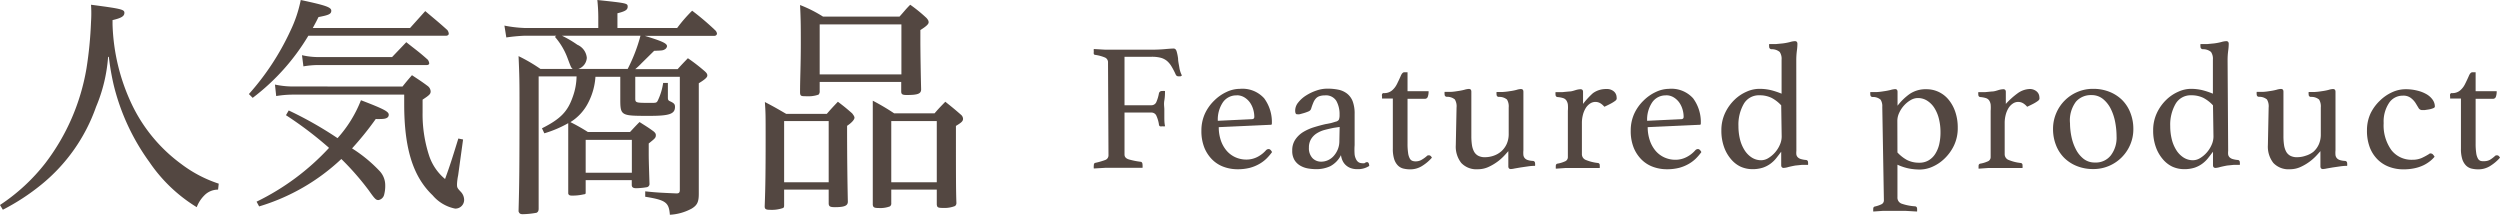
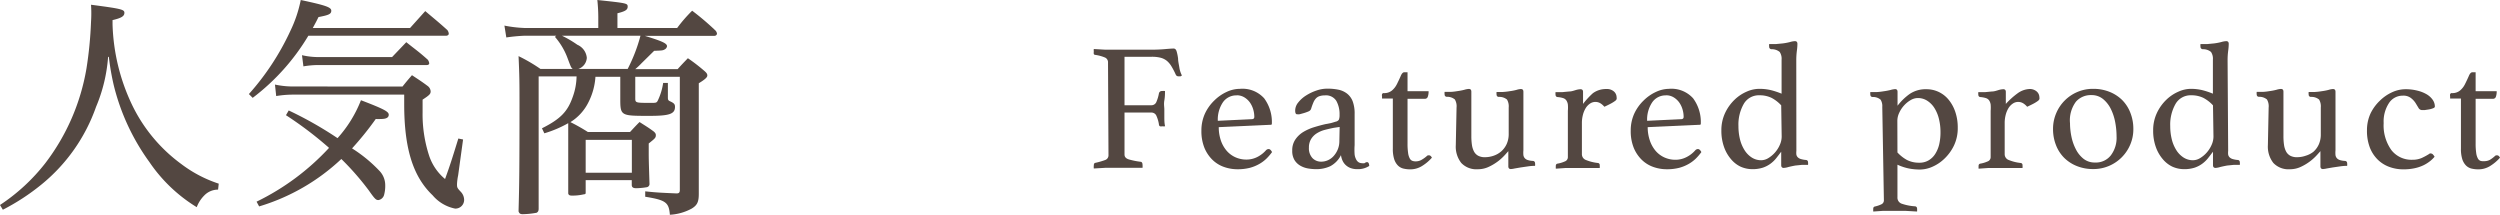
<svg xmlns="http://www.w3.org/2000/svg" width="263.67" height="22.67" viewBox="0 0 263.67 22.67">
  <defs>
    <style>
      .cls-1 {
        fill: #534741;
      }
    </style>
  </defs>
  <title>ttl_product</title>
  <g id="レイヤー_2" data-name="レイヤー 2">
    <g id="text">
      <g>
        <g>
          <path class="cls-1" d="M0,21.62a20.08,20.08,0,0,0,4.77-4.4,22.64,22.64,0,0,0,4.35-10A41,41,0,0,0,9.6,2.3a13.36,13.36,0,0,0,0-1.8c3.2.42,3.52.5,3.52.85s-.3.55-1.25.77v.45A21.08,21.08,0,0,0,13.9,11a16.7,16.7,0,0,0,5.22,6.3,13.47,13.47,0,0,0,3.95,2.07L23,20a2,2,0,0,0-1.47.63,3.46,3.46,0,0,0-.78,1.22,16.28,16.28,0,0,1-5-4.77A23.12,23.12,0,0,1,12,9a26.06,26.06,0,0,1-.52-3l-.08,0a16.6,16.6,0,0,1-1.27,5.27,18.41,18.41,0,0,1-5.77,8.2A23,23,0,0,1,.3,22.12Z" />
          <path class="cls-1" d="M43.25,2.95l1.6-1.78c1,.85,1.33,1.1,2.33,2a.73.73,0,0,1,.15.38c0,.13-.12.22-.3.22H32.52a23,23,0,0,1-5.87,6.55l-.4-.4a27,27,0,0,0,4.37-6.65A13.61,13.61,0,0,0,31.72,0c2.67.57,3.22.77,3.22,1.13s-.3.47-1.35.67c-.22.45-.22.45-.6,1.15Zm-12.8,8.7a39.41,39.41,0,0,1,5.15,2.92,13.06,13.06,0,0,0,2.47-4C40.5,11.5,41,11.77,41,12.1s-.32.45-.82.45a4.77,4.77,0,0,1-.55,0,32.41,32.41,0,0,1-2.5,3.1A14.89,14.89,0,0,1,40,18a2.19,2.19,0,0,1,.63,1.55,3.59,3.59,0,0,1-.12,1,.74.74,0,0,1-.6.55c-.25,0-.37-.1-1-1A28.52,28.52,0,0,0,36,16.77a21.7,21.7,0,0,1-8.67,5l-.27-.5A25.7,25.7,0,0,0,34.7,15.6a2.1,2.1,0,0,0-.22-.2,38.69,38.69,0,0,0-4.32-3.25Zm12-2.52c.42-.53.55-.68,1-1.2.75.5,1,.65,1.67,1.15a.76.76,0,0,1,.3.55c0,.28-.12.4-.85.88,0,.68,0,1,0,1.35a14,14,0,0,0,.67,4.5,5.41,5.41,0,0,0,1.7,2.52c.55-1.52.72-2.07,1.4-4.27l.5.1-.52,3.78a6,6,0,0,0-.12.92c0,.35,0,.4.4.82a1.26,1.26,0,0,1,.35.8A.92.92,0,0,1,48,22a4.18,4.18,0,0,1-2.37-1.4c-2.1-2-3-5-3-9.62,0-.22,0-.58,0-1H31a10.8,10.8,0,0,0-1.87.15L29,8.92a9.12,9.12,0,0,0,2.08.2ZM31.85,5.82a7.75,7.75,0,0,0,1.8.2h7.7l1.5-1.57c1,.8,1.32,1,2.27,1.85a.82.82,0,0,1,.15.38c0,.1-.1.18-.25.18H33.62A9.37,9.37,0,0,0,32,7Z" />
          <path class="cls-1" d="M62.8,8.1a6.88,6.88,0,0,1-.72,2.65,5.15,5.15,0,0,1-1.92,2.13A19.58,19.58,0,0,1,62,13.92h4.45c.42-.45.55-.6,1-1.05.7.45.92.57,1.5,1,.17.15.22.25.22.38,0,.28-.08.35-.75.88V16c0,.78,0,.78.08,3.35a.35.35,0,0,1-.32.4,6.76,6.76,0,0,1-1.1.1c-.3,0-.45-.1-.45-.35V19H61.77v1.28c0,.15,0,.2-.22.22a5.25,5.25,0,0,1-1.2.13c-.27,0-.37-.05-.42-.22,0-.73,0-3.6,0-5.5,0-.17,0-.82,0-1.92a12,12,0,0,1-2.52,1.07l-.25-.53c2-1,2.72-1.8,3.25-3.32a6.63,6.63,0,0,0,.4-2.15h-4v8c0,3.5,0,3.85,0,5.95,0,.25-.08.35-.22.43a8.77,8.77,0,0,1-1.45.15c-.27,0-.37-.07-.45-.3.08-2.87.1-4.57.1-11.2,0-2.25,0-3-.1-5.17A17.14,17.14,0,0,1,57,7.27H60.4c-.17-.15-.17-.15-.52-1.08a7.24,7.24,0,0,0-1.35-2.3l.13-.12H55.27a18.4,18.4,0,0,0-1.87.18L53.2,2.7a13.37,13.37,0,0,0,2.08.25H63.1V2.07A17.86,17.86,0,0,0,63,0c3.12.33,3.2.35,3.2.7s-.28.5-1.08.7V2.95h6.3A15.55,15.55,0,0,1,73,1.13a27.52,27.52,0,0,1,2.47,2.1.61.61,0,0,1,.15.33.27.27,0,0,1-.25.22H68c1.87.57,2.35.8,2.35,1.1a.47.47,0,0,1-.28.35c-.17.1-.33.1-1.08.13l-1.32,1.3a7.36,7.36,0,0,1-.67.63h4.47c.45-.5.6-.65,1.08-1.15a19.39,19.39,0,0,1,1.75,1.35c.23.2.3.32.3.47s-.12.35-.9.82v5.3l0,5.57v.8c0,.85-.17,1.2-.75,1.55a5.42,5.42,0,0,1-2.3.65c-.1-1.3-.42-1.55-2.6-1.9v-.57c1.2.13,1.7.15,3.3.22.27,0,.35-.1.35-.37V8.1H67v2.22c0,.53,0,.53,1.65.53.52,0,.6,0,.72-.23a6.38,6.38,0,0,0,.57-1.87l.5,0,0,1.47c0,.25,0,.35.2.45.45.2.55.32.55.6,0,.75-.58.95-2.7.95-3.07,0-3.07,0-3.07-1.9V8.1ZM59.27,3.77a11.26,11.26,0,0,1,1.62.95,1.66,1.66,0,0,1,1,1.38A1.32,1.32,0,0,1,61,7.27h5.2a17.27,17.27,0,0,0,1.35-3.5Zm2.5,14.45h4.87V14.75H61.77Z" />
-           <path class="cls-1" d="M82.7,21.57c0,.23,0,.33-.15.38a3.57,3.57,0,0,1-1.3.18c-.47,0-.6-.07-.6-.37.08-1.95.1-4.1.1-7,0-2.7,0-2.82-.08-4,1,.52,1.3.7,2.25,1.25H87.2c.5-.58.67-.75,1.17-1.28.7.53.9.7,1.5,1.22.17.22.25.35.25.47s-.15.43-.78.85c0,4,.05,6.47.08,8,0,.43-.37.58-1.37.58-.5,0-.62-.08-.65-.35V20H82.7Zm0-2.35h4.7V12.77H82.7ZM86.45,9.6a.48.48,0,0,1-.12.38,3.15,3.15,0,0,1-1.22.17c-.6,0-.7,0-.73-.35,0-1.62.08-2.75.08-5.27,0-1.6,0-2.42-.08-4A13.8,13.8,0,0,1,86.8,1.75h8.07C95.37,1.2,95.5,1,96,.5a16.1,16.1,0,0,1,1.72,1.4c.17.2.22.3.22.45s-.12.35-.87.82v1c0,1.47.05,4.07.08,5.25,0,.47-.35.6-1.52.6-.45,0-.58-.07-.58-.38v-1H86.45Zm0-1.75h8.62V2.57H86.45ZM94,21.42a.36.36,0,0,1-.15.35,2.89,2.89,0,0,1-1.15.17c-.5,0-.62-.07-.65-.35,0-5.47,0-5.47,0-6.52,0-2,0-3.07,0-4.45a24.1,24.1,0,0,1,2.25,1.33h4.27c.47-.55.63-.7,1.13-1.22.75.6,1,.8,1.65,1.37a.59.59,0,0,1,.22.43c0,.25-.17.4-.75.75,0,5.25,0,6.72.05,8.1a.39.39,0,0,1-.15.35,3,3,0,0,1-1.22.2c-.58,0-.67-.05-.7-.37V20H94Zm0-2.2h4.8V12.77H94Z" />
        </g>
        <g>
          <path class="cls-1" d="M116.86,6.61a.55.55,0,0,0-.29-.53,4.15,4.15,0,0,0-1.05-.29c-.09,0-.14-.06-.16-.1a.58.58,0,0,1,0-.22,1.56,1.56,0,0,1,0-.3l1.22.07,1.12,0h3.76q.74,0,1.41-.06t.91-.06q.23,0,.32.31a4.72,4.72,0,0,1,.15.75c0,.29.08.6.13.92a2.7,2.7,0,0,0,.27.85.29.29,0,0,1-.15.1l-.19,0a.3.3,0,0,1-.3-.17,8,8,0,0,0-.45-.87,2.29,2.29,0,0,0-.49-.59,1.74,1.74,0,0,0-.66-.33,3.67,3.67,0,0,0-1-.1h-2.81V11.1h2.83a.56.56,0,0,0,.54-.37,4.09,4.09,0,0,0,.26-.88.31.31,0,0,1,.34-.25,1.3,1.3,0,0,1,.3,0c0,.28,0,.6-.07,1s0,.67,0,.94,0,.47,0,.78,0,.65.08,1a1.18,1.18,0,0,1-.29,0,.55.55,0,0,1-.25,0,.23.23,0,0,1-.11-.2,3.41,3.41,0,0,0-.25-.87.57.57,0,0,0-.55-.38h-2.83V16.3q0,.38.48.52a8.19,8.19,0,0,0,1.19.24c.15,0,.23.12.23.32a1.68,1.68,0,0,1,0,.32l-.85,0-.88,0-1.05,0-1.16,0-1.2.07a1.54,1.54,0,0,1,0-.3c0-.19.06-.29.19-.3a7.94,7.94,0,0,0,1-.29.52.52,0,0,0,.36-.52Z" />
          <path class="cls-1" d="M133.52,15.85a.4.4,0,0,1,.28-.13c.13,0,.25.11.36.32a5.48,5.48,0,0,1-.57.67,3.7,3.7,0,0,1-.77.58,4.23,4.23,0,0,1-1,.41,5.14,5.14,0,0,1-1.31.15,4.23,4.23,0,0,1-1.44-.25,3.31,3.31,0,0,1-1.21-.76,3.78,3.78,0,0,1-.84-1.27,4.67,4.67,0,0,1-.31-1.79,4.27,4.27,0,0,1,.37-1.79,4.6,4.6,0,0,1,1-1.4,4.52,4.52,0,0,1,1.3-.9,3.32,3.32,0,0,1,1.38-.32,3.08,3.08,0,0,1,2.57,1,4.21,4.21,0,0,1,.81,2.68.1.1,0,0,1-.11.11l-5.49.25a4.33,4.33,0,0,0,.21,1.37,3.32,3.32,0,0,0,.59,1.08,2.67,2.67,0,0,0,.92.71,2.81,2.81,0,0,0,1.22.26,2.54,2.54,0,0,0,1.16-.29A3.07,3.07,0,0,0,133.52,15.85Zm-3.07-5.79a1.71,1.71,0,0,0-1.48.74,3.27,3.27,0,0,0-.53,1.94l3.57-.17c.19,0,.28-.08.28-.25a2.79,2.79,0,0,0-.11-.76,2.52,2.52,0,0,0-.34-.73,2,2,0,0,0-.58-.55A1.52,1.52,0,0,0,130.45,10.05Z" />
          <path class="cls-1" d="M144.18,17.1q.21,0,.23.4a2.15,2.15,0,0,1-1.25.34,2,2,0,0,1-.73-.12,1.58,1.58,0,0,1-.52-.33,1.52,1.52,0,0,1-.33-.48,2.09,2.09,0,0,1-.15-.55,2.65,2.65,0,0,1-1.13,1.17,3.46,3.46,0,0,1-1.51.31,5.19,5.19,0,0,1-.81-.07,2.43,2.43,0,0,1-.81-.28,1.74,1.74,0,0,1-.63-.59,1.83,1.83,0,0,1-.25-1,2,2,0,0,1,.33-1.19,2.71,2.71,0,0,1,.85-.8,5.17,5.17,0,0,1,1.14-.5q.62-.19,1.19-.32l.6-.12.48-.14a.5.5,0,0,0,.33-.21,1.32,1.32,0,0,0,.07-.51,2.86,2.86,0,0,0-.34-1.47,1.29,1.29,0,0,0-1.22-.58,1.77,1.77,0,0,0-.55.08.89.89,0,0,0-.38.24,1.45,1.45,0,0,0-.27.43,6.64,6.64,0,0,0-.23.63.46.46,0,0,1-.26.3,4.59,4.59,0,0,1-.67.23l-.29.08a1.35,1.35,0,0,1-.28,0q-.19,0-.19-.4a1.36,1.36,0,0,1,.32-.84,3.24,3.24,0,0,1,.83-.74,5,5,0,0,1,1.09-.52,3.5,3.5,0,0,1,1.12-.2,5.76,5.76,0,0,1,1.2.11,2.21,2.21,0,0,1,.92.42,1.9,1.9,0,0,1,.59.82,3.69,3.69,0,0,1,.2,1.33v3.27a6.85,6.85,0,0,0,0,1,1.43,1.43,0,0,0,.14.47.76.76,0,0,0,.29.35.7.7,0,0,0,.33.09.8.8,0,0,0,.29,0A.44.44,0,0,1,144.18,17.1Zm-2.89-3.71-.61.09q-.5.1-1,.23a3,3,0,0,0-.83.37,1.87,1.87,0,0,0-.58.6,1.69,1.69,0,0,0-.22.89,1.51,1.51,0,0,0,.37,1.1,1.25,1.25,0,0,0,.93.38,1.7,1.7,0,0,0,.72-.16,1.78,1.78,0,0,0,.61-.46,2.4,2.4,0,0,0,.42-.69,2.29,2.29,0,0,0,.16-.87Z" />
          <path class="cls-1" d="M150.45,16.49a.42.42,0,0,1,.16-.11l.11,0c.11,0,.21.08.3.25a4.65,4.65,0,0,1-1.06.89,2.32,2.32,0,0,1-1.22.34,3,3,0,0,1-.72-.08,1.23,1.23,0,0,1-.59-.33,1.68,1.68,0,0,1-.39-.67,3.57,3.57,0,0,1-.14-1.11V10.39h-1.14v-.21a.64.64,0,0,1,0-.25.19.19,0,0,1,.2-.11,1.27,1.27,0,0,0,.84-.27,2.07,2.07,0,0,0,.53-.68q.23-.46.4-.85c.11-.27.24-.4.38-.4h.34v2h2.22a1.6,1.6,0,0,1-.09.6.31.31,0,0,1-.31.2h-1.82v4.71a6.68,6.68,0,0,0,.06,1,1.66,1.66,0,0,0,.17.57.53.53,0,0,0,.27.26,1,1,0,0,0,.34.06,1.28,1.28,0,0,0,.6-.14A3.53,3.53,0,0,0,150.45,16.49Z" />
          <path class="cls-1" d="M153.62,11.34a1.4,1.4,0,0,0-.18-.85,1.24,1.24,0,0,0-.83-.28c-.17,0-.25-.11-.25-.25a1.12,1.12,0,0,1,0-.27l.66,0a5.67,5.67,0,0,0,.69-.08,5.86,5.86,0,0,0,.73-.14,2,2,0,0,1,.47-.09c.18,0,.27.09.27.29V14.4a6.18,6.18,0,0,0,.06.87,2.17,2.17,0,0,0,.21.69,1.08,1.08,0,0,0,.44.46,1.46,1.46,0,0,0,.72.16,2.77,2.77,0,0,0,.93-.16,2.41,2.41,0,0,0,.81-.47,2.31,2.31,0,0,0,.56-.77,2.55,2.55,0,0,0,.21-1.06V11.34a1.41,1.41,0,0,0-.18-.84,1.24,1.24,0,0,0-.85-.28c-.17,0-.25-.11-.25-.25a1.12,1.12,0,0,1,0-.27l.66,0a6.43,6.43,0,0,0,.71-.08,5.59,5.59,0,0,0,.73-.14,1.89,1.89,0,0,1,.46-.09c.18,0,.27.09.27.29v6.17a2.88,2.88,0,0,0,0,.52.64.64,0,0,0,.15.32.72.72,0,0,0,.31.19,2,2,0,0,0,.52.09c.16,0,.25.11.25.25a1.11,1.11,0,0,1,0,.27,5.38,5.38,0,0,0-.76.06l-.76.11-.64.11a2.3,2.3,0,0,1-.39.06c-.18,0-.27-.1-.27-.29V15.94l-.32.36a5.46,5.46,0,0,1-.69.65,5.32,5.32,0,0,1-1,.62,2.7,2.7,0,0,1-1.21.28,2.19,2.19,0,0,1-1.74-.66,2.78,2.78,0,0,1-.58-1.88Z" />
          <path class="cls-1" d="M169.41,9.39a1.11,1.11,0,0,1,.82.27.82.82,0,0,1,.27.59.56.56,0,0,1,0,.21.51.51,0,0,1-.18.2,3.72,3.72,0,0,1-.4.25q-.26.14-.71.35a1.75,1.75,0,0,0-.41-.36,1,1,0,0,0-.52-.15,1,1,0,0,0-.59.18,1.57,1.57,0,0,0-.46.49,2.66,2.66,0,0,0-.29.72,3.37,3.37,0,0,0-.1.85v3.27a.65.65,0,0,0,.44.62,4.69,4.69,0,0,0,1.25.31.21.21,0,0,1,.19.23,1.62,1.62,0,0,1,0,.3l-.52,0-.66,0-.71,0h-.67l-1.07,0-1,.07a1.62,1.62,0,0,1,0-.3.21.21,0,0,1,.17-.23,3.14,3.14,0,0,0,.77-.23.48.48,0,0,0,.33-.44V11.69a3.92,3.92,0,0,0,0-.67,1.08,1.08,0,0,0-.16-.43.66.66,0,0,0-.33-.24,2.61,2.61,0,0,0-.56-.11c-.17,0-.25-.11-.25-.25a1.11,1.11,0,0,1,0-.27l.69,0,.73-.07c.28,0,.53-.1.74-.16a2,2,0,0,1,.47-.08q.27,0,.27.28v1.27A8.13,8.13,0,0,1,168,9.83,2.32,2.32,0,0,1,169.41,9.39Z" />
          <path class="cls-1" d="M178.8,15.85a.4.4,0,0,1,.28-.13c.13,0,.25.11.36.32a5.48,5.48,0,0,1-.57.67,3.7,3.7,0,0,1-.77.58,4.23,4.23,0,0,1-1,.41,5.14,5.14,0,0,1-1.31.15,4.23,4.23,0,0,1-1.44-.25,3.31,3.31,0,0,1-1.21-.76,3.78,3.78,0,0,1-.84-1.27,4.67,4.67,0,0,1-.31-1.79,4.27,4.27,0,0,1,.37-1.79,4.6,4.6,0,0,1,1-1.4,4.52,4.52,0,0,1,1.3-.9A3.32,3.32,0,0,1,176,9.37a3.08,3.08,0,0,1,2.57,1,4.21,4.21,0,0,1,.81,2.68.1.1,0,0,1-.11.11l-5.49.25A4.33,4.33,0,0,0,174,14.8a3.32,3.32,0,0,0,.59,1.08,2.67,2.67,0,0,0,.92.71,2.81,2.81,0,0,0,1.22.26,2.54,2.54,0,0,0,1.16-.29A3.07,3.07,0,0,0,178.8,15.85Zm-3.07-5.79a1.71,1.71,0,0,0-1.48.74,3.27,3.27,0,0,0-.53,1.94l3.57-.17c.19,0,.28-.08.28-.25a2.79,2.79,0,0,0-.11-.76,2.52,2.52,0,0,0-.34-.73,2,2,0,0,0-.58-.55A1.52,1.52,0,0,0,175.73,10.05Z" />
          <path class="cls-1" d="M189.46,15.92a1.72,1.72,0,0,0,0,.39.56.56,0,0,0,.15.28.78.78,0,0,0,.31.18,2.65,2.65,0,0,0,.52.1c.17,0,.25.11.25.25a1.12,1.12,0,0,1,0,.27l-.66,0-.69.07q-.42.08-.74.16a2,2,0,0,1-.47.09c-.18,0-.27-.1-.27-.29V16q-.27.36-.53.69a3.22,3.22,0,0,1-.62.59,2.93,2.93,0,0,1-.81.41,3.53,3.53,0,0,1-1.1.15,3,3,0,0,1-1.24-.27,3,3,0,0,1-1-.79,4,4,0,0,1-.73-1.28,5.05,5.05,0,0,1-.28-1.73,4.25,4.25,0,0,1,.4-1.87,4.72,4.72,0,0,1,1-1.39,4.29,4.29,0,0,1,1.28-.85,3.3,3.3,0,0,1,1.28-.29,5.24,5.24,0,0,1,1.28.14,8.19,8.19,0,0,1,1.11.37V6.29a1.27,1.27,0,0,0-.2-.81,1.29,1.29,0,0,0-.86-.29.25.25,0,0,1-.25-.27,1.12,1.12,0,0,1,0-.27l.69,0,.73-.07a5.78,5.78,0,0,0,.79-.15,2.15,2.15,0,0,1,.5-.09c.18,0,.27.09.27.29a5.53,5.53,0,0,1-.06.74,7.78,7.78,0,0,0-.06,1Zm-1.6-4.81a3.83,3.83,0,0,0-1-.78,2.86,2.86,0,0,0-1.29-.28,1.83,1.83,0,0,0-1.66.91,4.4,4.4,0,0,0-.56,2.34,5.75,5.75,0,0,0,.16,1.38,3.83,3.83,0,0,0,.48,1.15,2.48,2.48,0,0,0,.76.78,1.82,1.82,0,0,0,1,.29,1.47,1.47,0,0,0,.76-.23,3,3,0,0,0,.69-.58,3.07,3.07,0,0,0,.51-.8,2.16,2.16,0,0,0,.2-.88Z" />
          <path class="cls-1" d="M198.52,11.27a1.25,1.25,0,0,0-.18-.76,1.21,1.21,0,0,0-.83-.28c-.17,0-.25-.11-.25-.25a1.12,1.12,0,0,1,0-.27l.67,0a5.75,5.75,0,0,0,.71-.08,6.73,6.73,0,0,0,.75-.14,2.18,2.18,0,0,1,.49-.09c.16,0,.25.09.25.29s0,.33,0,.54,0,.52,0,.92a6,6,0,0,1,1.28-1.24,3,3,0,0,1,1.76-.5,3,3,0,0,1,2.3,1.05,4,4,0,0,1,.73,1.28,5.06,5.06,0,0,1,.28,1.73,4.24,4.24,0,0,1-.4,1.88,4.74,4.74,0,0,1-1,1.38,4.28,4.28,0,0,1-1.28.86,3.3,3.3,0,0,1-1.28.29,6.11,6.11,0,0,1-1.19-.11,5.47,5.47,0,0,1-1.21-.4v3.44a.67.67,0,0,0,.44.67,5.4,5.4,0,0,0,1.42.28.23.23,0,0,1,.21.25,1.64,1.64,0,0,1,0,.3l-1.2-.07-1.42,0-1,0-1,.07a1.64,1.64,0,0,1,0-.3.21.21,0,0,1,.17-.23,3.06,3.06,0,0,0,.68-.23.45.45,0,0,0,.27-.44Zm1.6,4.81a3.94,3.94,0,0,0,1,.79,2.76,2.76,0,0,0,1.29.29,1.87,1.87,0,0,0,1-.25,2.08,2.08,0,0,0,.69-.67,3.3,3.3,0,0,0,.42-1,5.63,5.63,0,0,0,.14-1.3,5.74,5.74,0,0,0-.16-1.38,3.85,3.85,0,0,0-.47-1.15,2.49,2.49,0,0,0-.76-.78,1.81,1.81,0,0,0-1-.29,1.51,1.51,0,0,0-.76.22,2.87,2.87,0,0,0-.69.56,3,3,0,0,0-.51.77,2,2,0,0,0-.2.86Z" />
          <path class="cls-1" d="M214,9.39a1.11,1.11,0,0,1,.82.27.82.82,0,0,1,.27.59.56.56,0,0,1,0,.21.51.51,0,0,1-.18.2,3.72,3.72,0,0,1-.4.25q-.26.14-.71.35a1.75,1.75,0,0,0-.41-.36,1,1,0,0,0-.52-.15,1,1,0,0,0-.59.18,1.57,1.57,0,0,0-.46.49,2.66,2.66,0,0,0-.29.72,3.37,3.37,0,0,0-.1.85v3.27a.65.65,0,0,0,.44.62,4.69,4.69,0,0,0,1.25.31.21.21,0,0,1,.19.23,1.62,1.62,0,0,1,0,.3l-.52,0-.66,0-.71,0h-.67l-1.07,0-1,.07a1.62,1.62,0,0,1,0-.3.21.21,0,0,1,.17-.23,3.14,3.14,0,0,0,.77-.23.48.48,0,0,0,.33-.44V11.69a3.92,3.92,0,0,0,0-.67,1.08,1.08,0,0,0-.16-.43.66.66,0,0,0-.33-.24,2.61,2.61,0,0,0-.56-.11c-.17,0-.25-.11-.25-.25a1.11,1.11,0,0,1,0-.27l.69,0,.73-.07c.28,0,.53-.1.74-.16a2,2,0,0,1,.47-.08q.27,0,.27.28v1.27a8.13,8.13,0,0,1,1.23-1.11A2.32,2.32,0,0,1,214,9.39Z" />
          <path class="cls-1" d="M216.53,13.6a4.17,4.17,0,0,1,.33-1.65A4.19,4.19,0,0,1,219.1,9.7a4.14,4.14,0,0,1,1.66-.33,4.54,4.54,0,0,1,1.71.31,4,4,0,0,1,1.34.86,3.86,3.86,0,0,1,.87,1.34A4.61,4.61,0,0,1,225,13.6a4.14,4.14,0,0,1-.33,1.66,4.22,4.22,0,0,1-2.24,2.24,4.15,4.15,0,0,1-1.66.33,4.54,4.54,0,0,1-1.71-.31,4,4,0,0,1-1.34-.86,3.86,3.86,0,0,1-.87-1.33A4.59,4.59,0,0,1,216.53,13.6Zm1.79-.63a7.15,7.15,0,0,0,.15,1.44,5.08,5.08,0,0,0,.47,1.34,3,3,0,0,0,.81,1,1.88,1.88,0,0,0,1.2.39,2,2,0,0,0,1.68-.76,3.06,3.06,0,0,0,.6-2,8.11,8.11,0,0,0-.14-1.47,5.37,5.37,0,0,0-.46-1.41,3.16,3.16,0,0,0-.82-1.05,1.88,1.88,0,0,0-1.24-.42,2.07,2.07,0,0,0-1.62.69A3.28,3.28,0,0,0,218.32,13Z" />
          <path class="cls-1" d="M235,15.92a1.72,1.72,0,0,0,0,.39.56.56,0,0,0,.15.28.78.78,0,0,0,.31.18,2.65,2.65,0,0,0,.52.1c.17,0,.25.11.25.25a1.12,1.12,0,0,1,0,.27l-.66,0-.69.07q-.42.08-.74.16a2,2,0,0,1-.47.09c-.18,0-.27-.1-.27-.29V16q-.27.36-.53.69a3.22,3.22,0,0,1-.62.59,2.93,2.93,0,0,1-.81.41,3.53,3.53,0,0,1-1.1.15,3,3,0,0,1-1.24-.27,3,3,0,0,1-1-.79,4,4,0,0,1-.73-1.28,5.05,5.05,0,0,1-.28-1.73,4.25,4.25,0,0,1,.4-1.87,4.72,4.72,0,0,1,1-1.39,4.29,4.29,0,0,1,1.28-.85A3.3,3.3,0,0,1,231,9.37a5.24,5.24,0,0,1,1.28.14,8.19,8.19,0,0,1,1.11.37V6.29a1.27,1.27,0,0,0-.2-.81,1.29,1.29,0,0,0-.86-.29.25.25,0,0,1-.25-.27,1.12,1.12,0,0,1,0-.27l.69,0,.73-.07a5.78,5.78,0,0,0,.79-.15,2.15,2.15,0,0,1,.5-.09c.18,0,.27.09.27.29a5.53,5.53,0,0,1-.06.74,7.78,7.78,0,0,0-.06,1Zm-1.6-4.81a3.83,3.83,0,0,0-1-.78,2.86,2.86,0,0,0-1.29-.28,1.83,1.83,0,0,0-1.66.91,4.4,4.4,0,0,0-.56,2.34,5.75,5.75,0,0,0,.16,1.38,3.83,3.83,0,0,0,.48,1.15,2.48,2.48,0,0,0,.76.78,1.82,1.82,0,0,0,1,.29,1.47,1.47,0,0,0,.76-.23,3,3,0,0,0,.69-.58,3.07,3.07,0,0,0,.51-.8,2.16,2.16,0,0,0,.2-.88Z" />
          <path class="cls-1" d="M239.27,11.34a1.4,1.4,0,0,0-.18-.85,1.24,1.24,0,0,0-.83-.28c-.17,0-.25-.11-.25-.25a1.12,1.12,0,0,1,0-.27l.66,0a5.67,5.67,0,0,0,.69-.08,5.86,5.86,0,0,0,.73-.14,2,2,0,0,1,.47-.09c.18,0,.27.09.27.29V14.4a6.18,6.18,0,0,0,.06.87,2.17,2.17,0,0,0,.21.69,1.08,1.08,0,0,0,.44.46,1.46,1.46,0,0,0,.72.16,2.77,2.77,0,0,0,.93-.16A2.41,2.41,0,0,0,244,16a2.31,2.31,0,0,0,.56-.77,2.55,2.55,0,0,0,.21-1.06V11.34a1.41,1.41,0,0,0-.18-.84,1.24,1.24,0,0,0-.85-.28c-.17,0-.25-.11-.25-.25a1.12,1.12,0,0,1,0-.27l.66,0a6.43,6.43,0,0,0,.71-.08,5.59,5.59,0,0,0,.73-.14,1.89,1.89,0,0,1,.46-.09c.18,0,.27.09.27.29v6.17a2.88,2.88,0,0,0,0,.52.64.64,0,0,0,.15.32.72.72,0,0,0,.31.19,2,2,0,0,0,.52.09c.16,0,.25.11.25.25a1.11,1.11,0,0,1,0,.27,5.38,5.38,0,0,0-.76.06l-.76.11-.64.11a2.3,2.3,0,0,1-.39.06c-.18,0-.27-.1-.27-.29V15.94l-.32.36a5.46,5.46,0,0,1-.69.65,5.32,5.32,0,0,1-1,.62,2.7,2.7,0,0,1-1.21.28,2.19,2.19,0,0,1-1.74-.66,2.78,2.78,0,0,1-.58-1.88Z" />
          <path class="cls-1" d="M253.41,10.09a1.71,1.71,0,0,0-1.45.78,3.54,3.54,0,0,0-.56,2.11,4.46,4.46,0,0,0,.83,2.87,2.68,2.68,0,0,0,2.19,1,2.42,2.42,0,0,0,1-.19,6.84,6.84,0,0,0,.71-.38l.13-.09a.29.29,0,0,1,.15,0,.31.31,0,0,1,.21.13,1.12,1.12,0,0,1,.15.21,3.28,3.28,0,0,1-.47.46,3.84,3.84,0,0,1-.68.43,4.24,4.24,0,0,1-.94.32,5.55,5.55,0,0,1-1.22.12,4.21,4.21,0,0,1-1.47-.26,3.39,3.39,0,0,1-1.22-.77,3.63,3.63,0,0,1-.83-1.28,4.89,4.89,0,0,1-.3-1.8A4.2,4.2,0,0,1,250,12a4.6,4.6,0,0,1,1-1.38,4.48,4.48,0,0,1,1.29-.89,3.36,3.36,0,0,1,1.4-.32,4.93,4.93,0,0,1,1.27.15,3.62,3.62,0,0,1,1,.4,2,2,0,0,1,.62.58,1.25,1.25,0,0,1,.22.69c0,.08-.06.14-.19.19a2.37,2.37,0,0,1-.43.12l-.46.07-.26,0a.43.43,0,0,1-.39-.24l-.31-.51a2.07,2.07,0,0,0-.47-.51A1.28,1.28,0,0,0,253.41,10.09Z" />
          <path class="cls-1" d="M263.1,16.49a.42.42,0,0,1,.16-.11l.11,0c.11,0,.21.08.3.25a4.65,4.65,0,0,1-1.06.89,2.32,2.32,0,0,1-1.22.34,3,3,0,0,1-.72-.08,1.23,1.23,0,0,1-.59-.33,1.68,1.68,0,0,1-.39-.67,3.57,3.57,0,0,1-.14-1.11V10.39h-1.14v-.21a.64.64,0,0,1,0-.25.19.19,0,0,1,.2-.11,1.27,1.27,0,0,0,.84-.27,2.07,2.07,0,0,0,.53-.68q.23-.46.4-.85c.11-.27.24-.4.38-.4h.34v2h2.22a1.6,1.6,0,0,1-.09.6.31.31,0,0,1-.31.2h-1.82v4.71a6.68,6.68,0,0,0,.06,1,1.66,1.66,0,0,0,.17.57.53.53,0,0,0,.27.26A1,1,0,0,0,262,17a1.28,1.28,0,0,0,.6-.14A3.53,3.53,0,0,0,263.1,16.49Z" />
        </g>
      </g>
    </g>
  </g>
</svg>